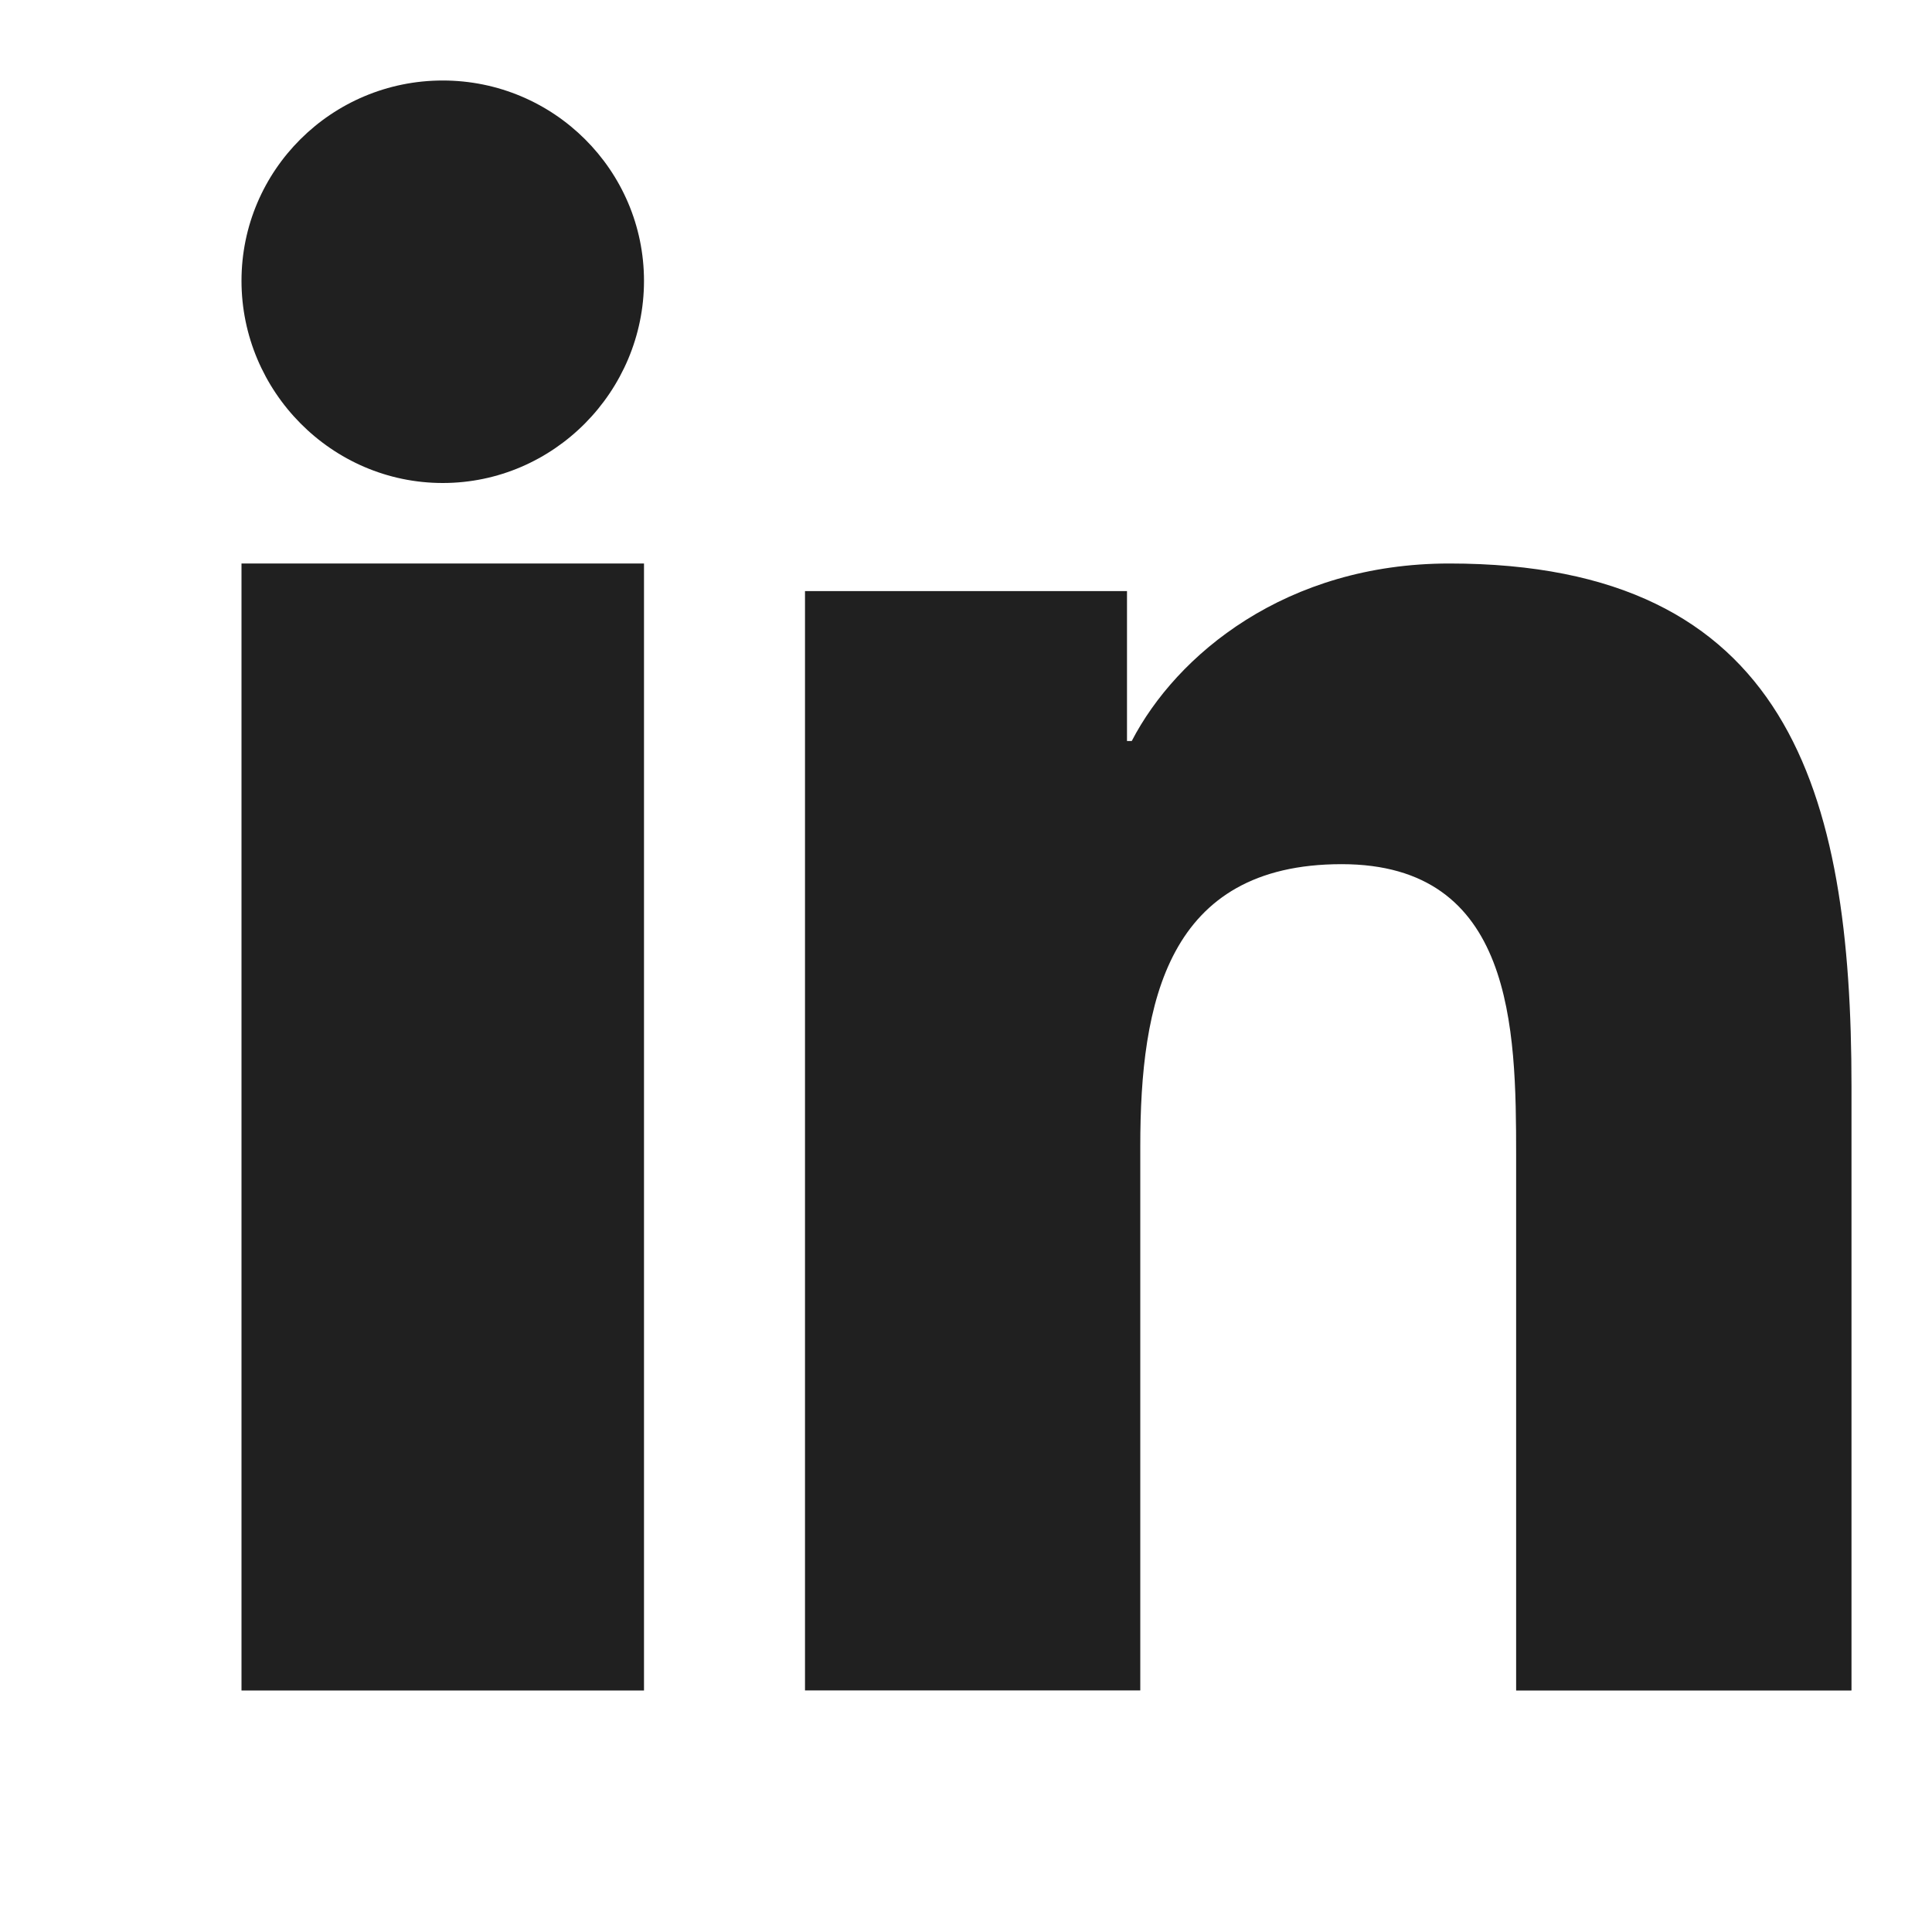
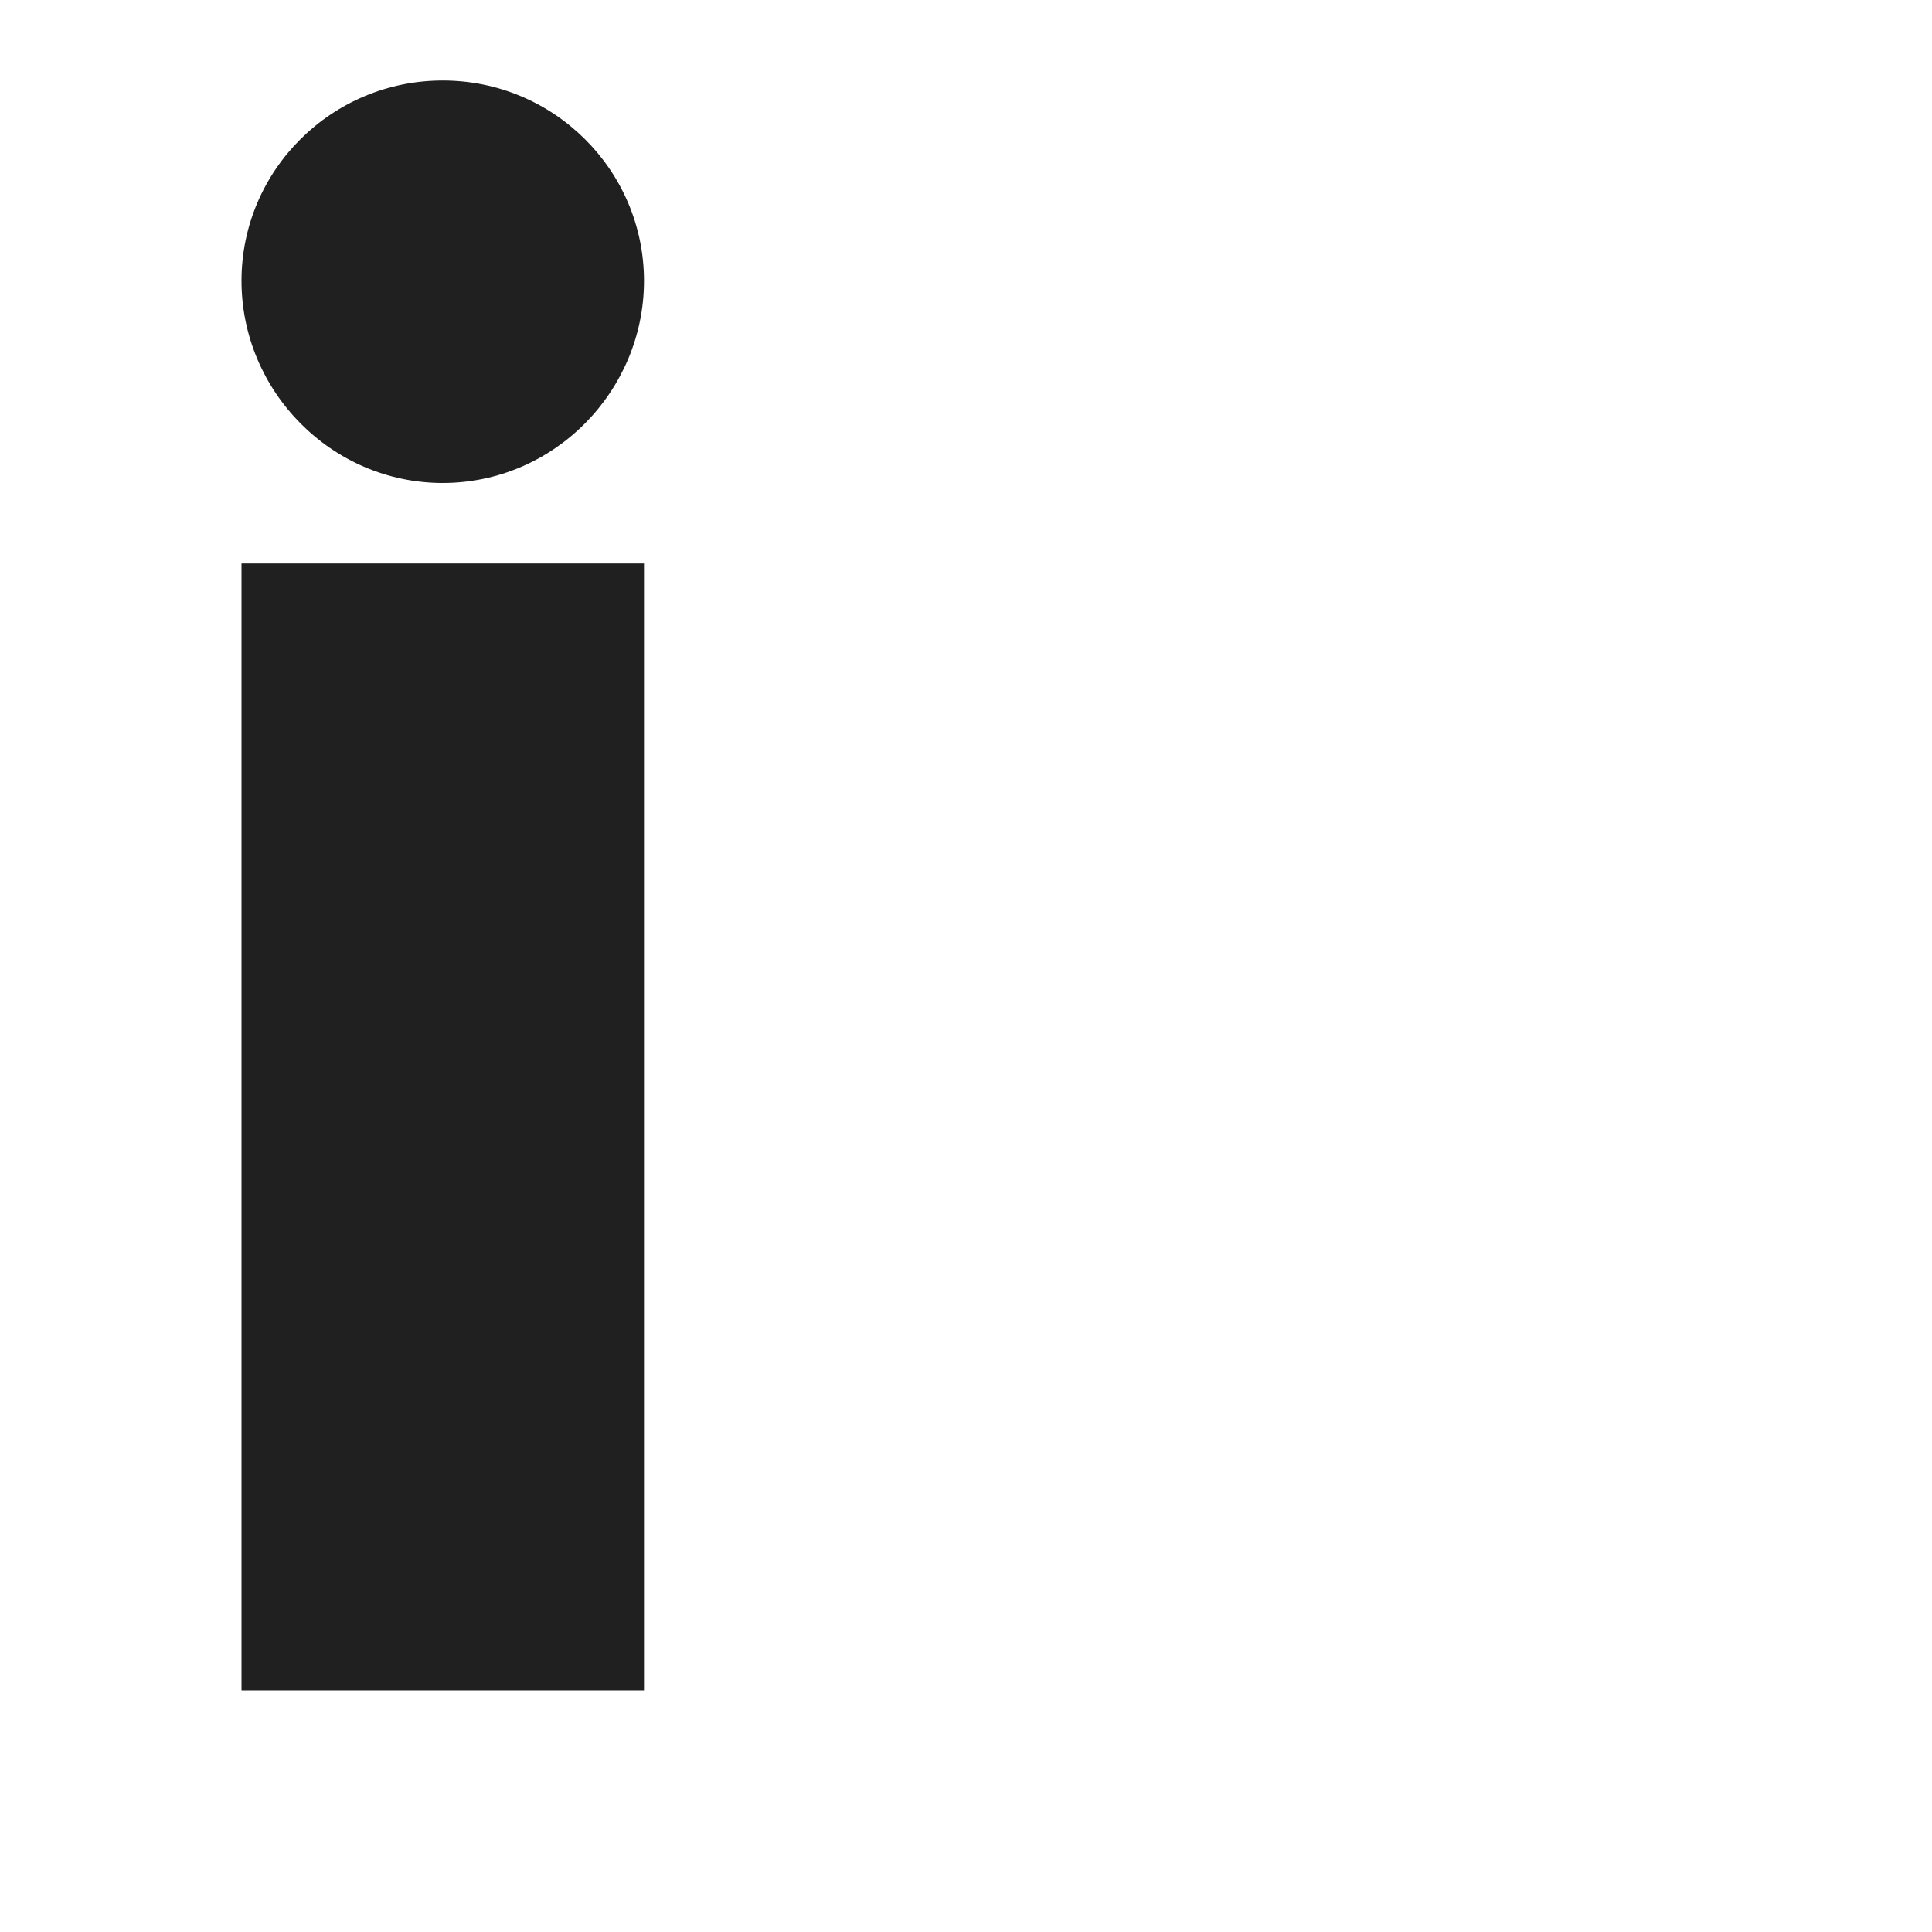
<svg xmlns="http://www.w3.org/2000/svg" width="24" height="24" viewBox="0 0 24 24" fill="none">
-   <path d="M22.995 21L23 20.999V13.497C23 9.827 22.223 7 18.004 7C15.976 7 14.615 8.132 14.059 9.205H14V7.343H10V20.999H14.165V14.237C14.165 12.457 14.497 10.735 16.666 10.735C18.802 10.735 18.834 12.767 18.834 14.351V21H22.995Z" fill="#202020" />
  <path d="M3 7H8V21H3V7Z" fill="#202020" />
  <path d="M5.5 1C4.12 1 3 2.115 3 3.488C3 4.862 4.12 6 5.5 6C6.88 6 8 4.862 8 3.488C7.999 2.115 6.879 1 5.5 1Z" fill="#202020" />
</svg>